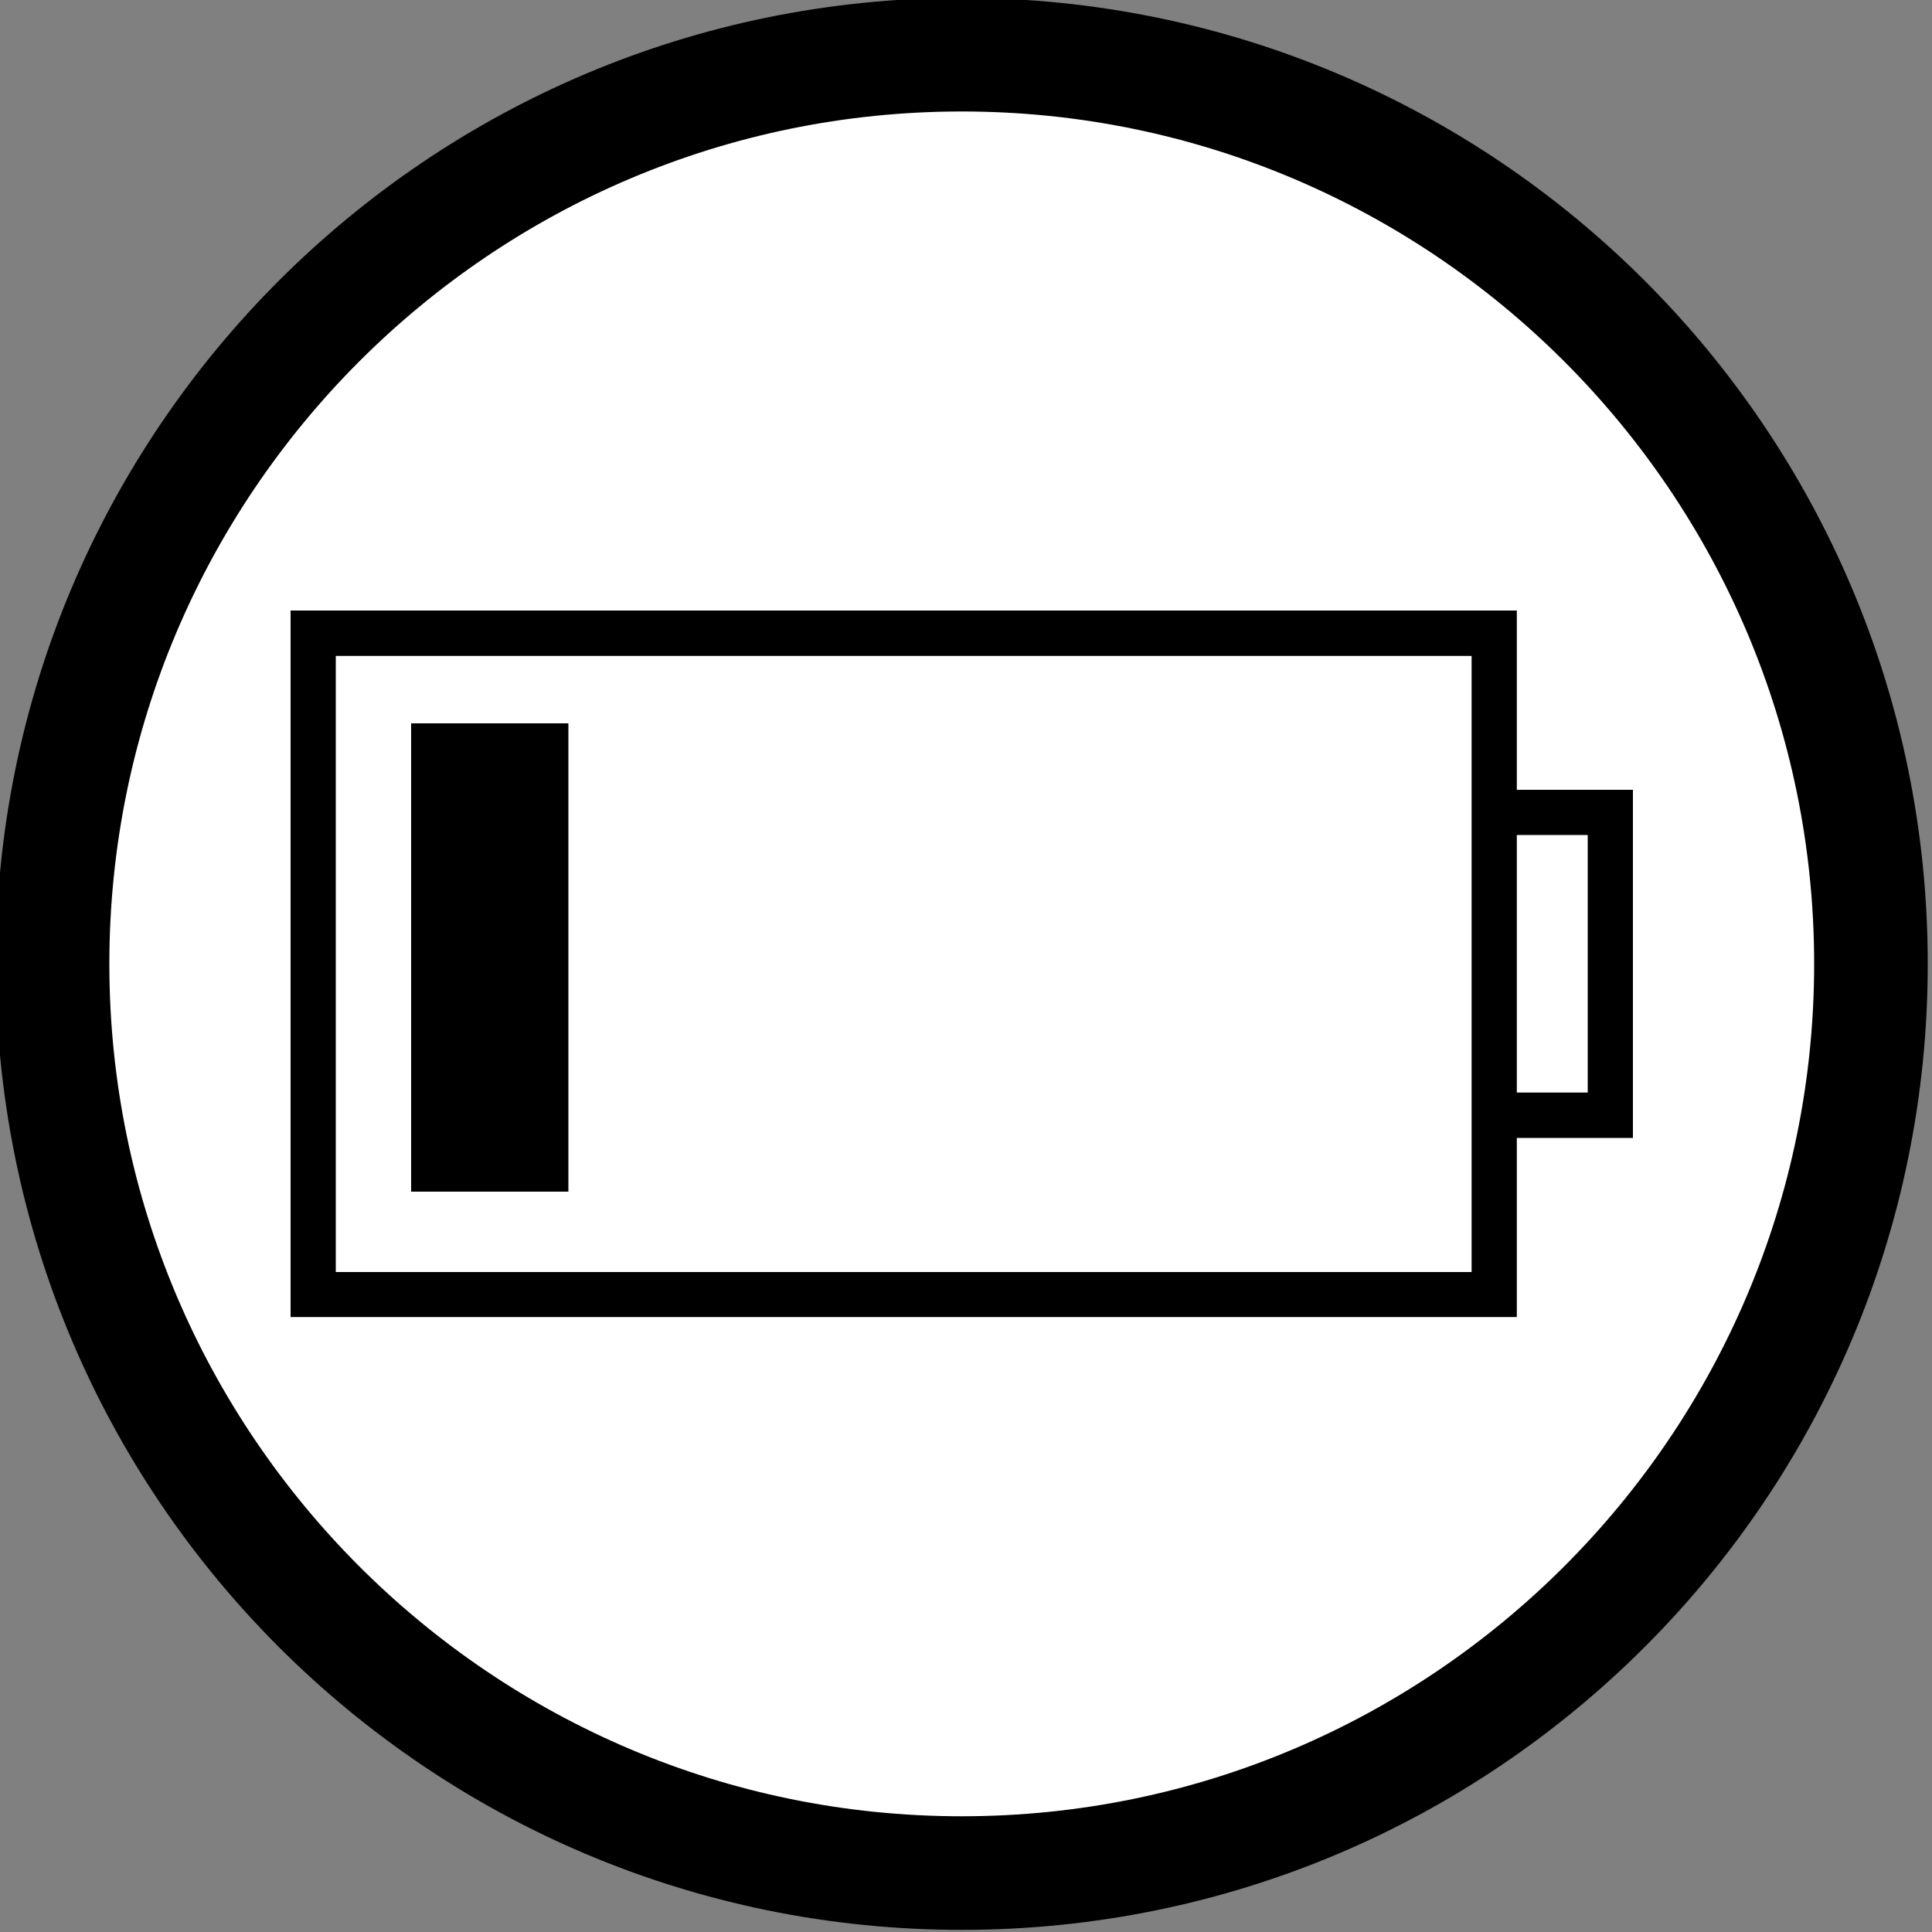
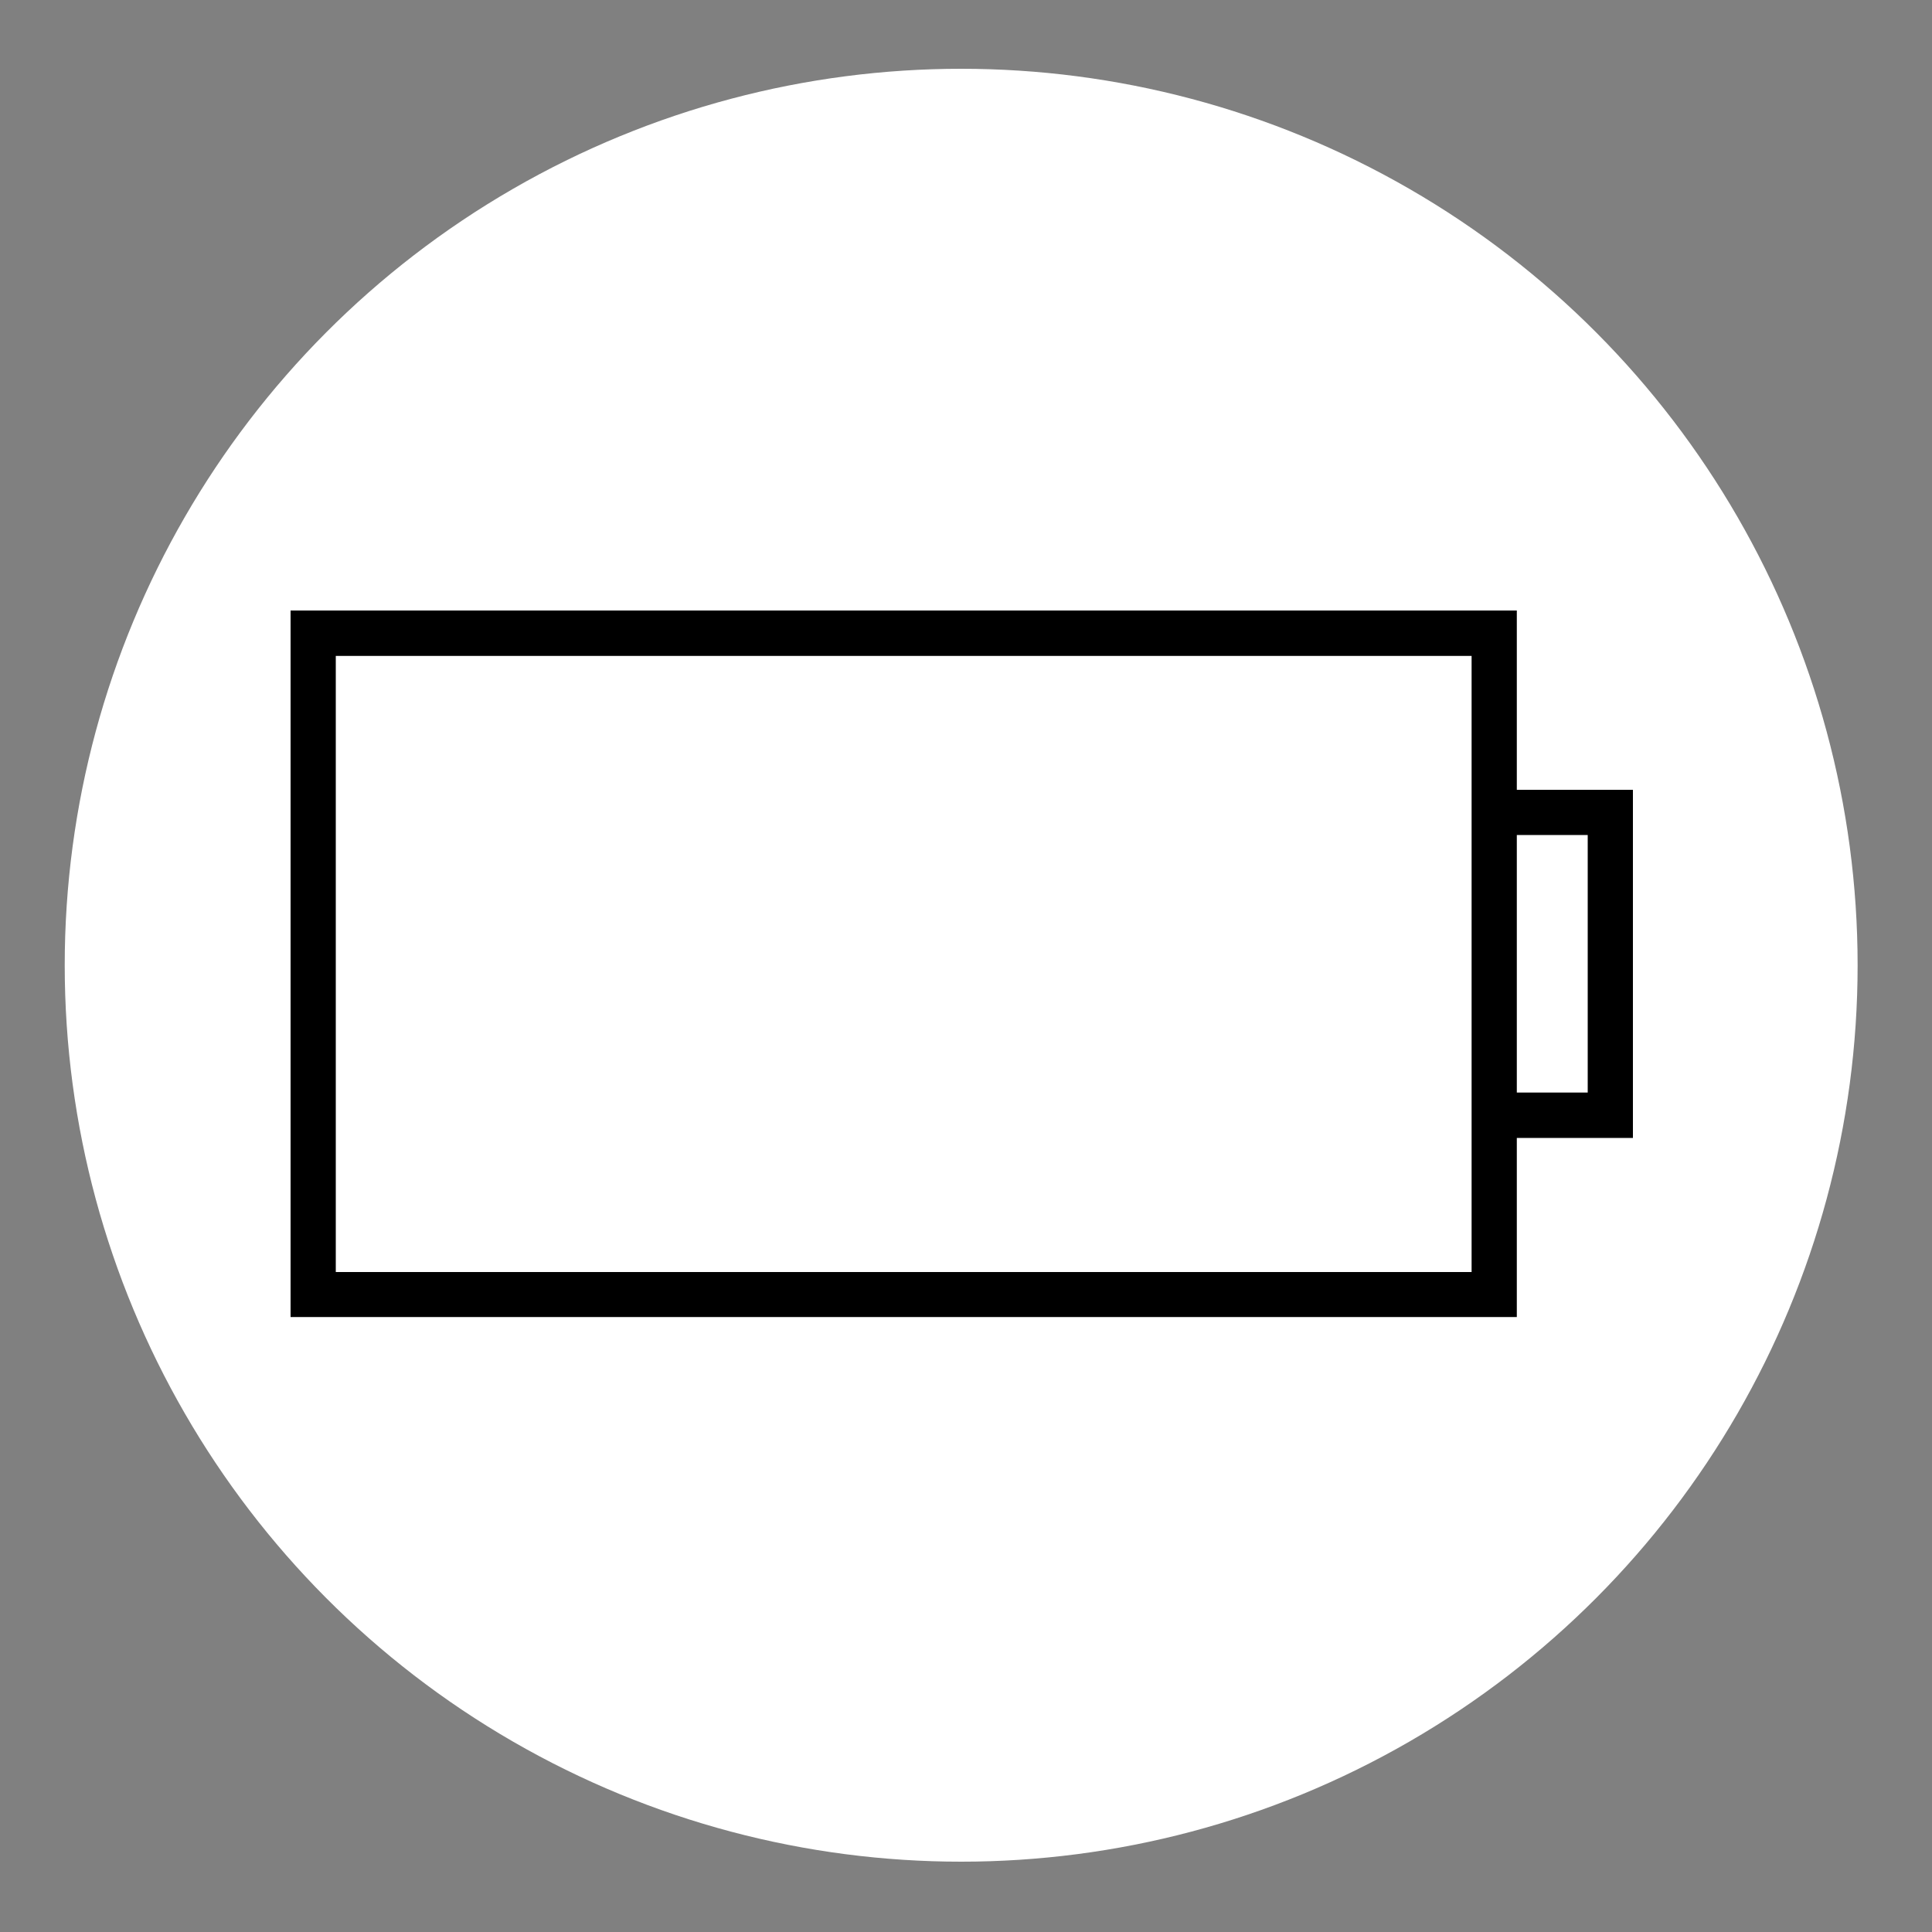
<svg xmlns="http://www.w3.org/2000/svg" xmlns:xlink="http://www.w3.org/1999/xlink" x="0px" y="0px" viewBox="0 0 1000 1000" style="enable-background:new 0 0 1000 1000;" xml:space="preserve">
  <rect x="0" y="0" width="1000" height="1000" fill="#808080" stroke="none" />
  <style type="text/css">	.st0{fill:#FFFFFF;}	.st1{clip-path:url(#SVGID_00000013164875392504099460000014794006932890798506_);}</style>
  <g id="Ebene_2">
    <circle class="st0" cx="497.5" cy="499.6" r="464" />
  </g>
  <g id="Ebene_1">
-     <rect x="212.8" y="374.4" width="81.4" height="242.4" />
    <path d="M785.1,565.5v-9.2v-6.8v-6.9v-87.4v-7v-6.8v-9.2h36.7v133.3H785.1z M173.8,339.5h587.9v318.9H173.8V339.5z M785.1,316  H150.4v365.7h634.7V589h60.1V408.8h-60.1V316z" />
    <g>
      <defs>
        <rect id="SVGID_1_" x="-2.2" y="-1.1" width="1000" height="1000" />
      </defs>
      <clipPath id="SVGID_00000178921968118402324240000003513494991688301980_">
        <use xlink:href="#SVGID_1_" style="overflow:visible;" />
      </clipPath>
-       <path style="clip-path:url(#SVGID_00000178921968118402324240000003513494991688301980_);" d="M497.8-1.1   c-276.1,0-500,223.9-500,500c0,276.1,223.9,500,500,500s500-223.9,500-500C997.8,222.8,774-1.1,497.8-1.1 M497.8,57.7   C741.1,57.7,939,255.6,939,498.9c0,243.3-197.9,441.2-441.2,441.2S56.6,742.2,56.6,498.9C56.6,255.6,254.5,57.7,497.8,57.7" />
    </g>
  </g>
</svg>